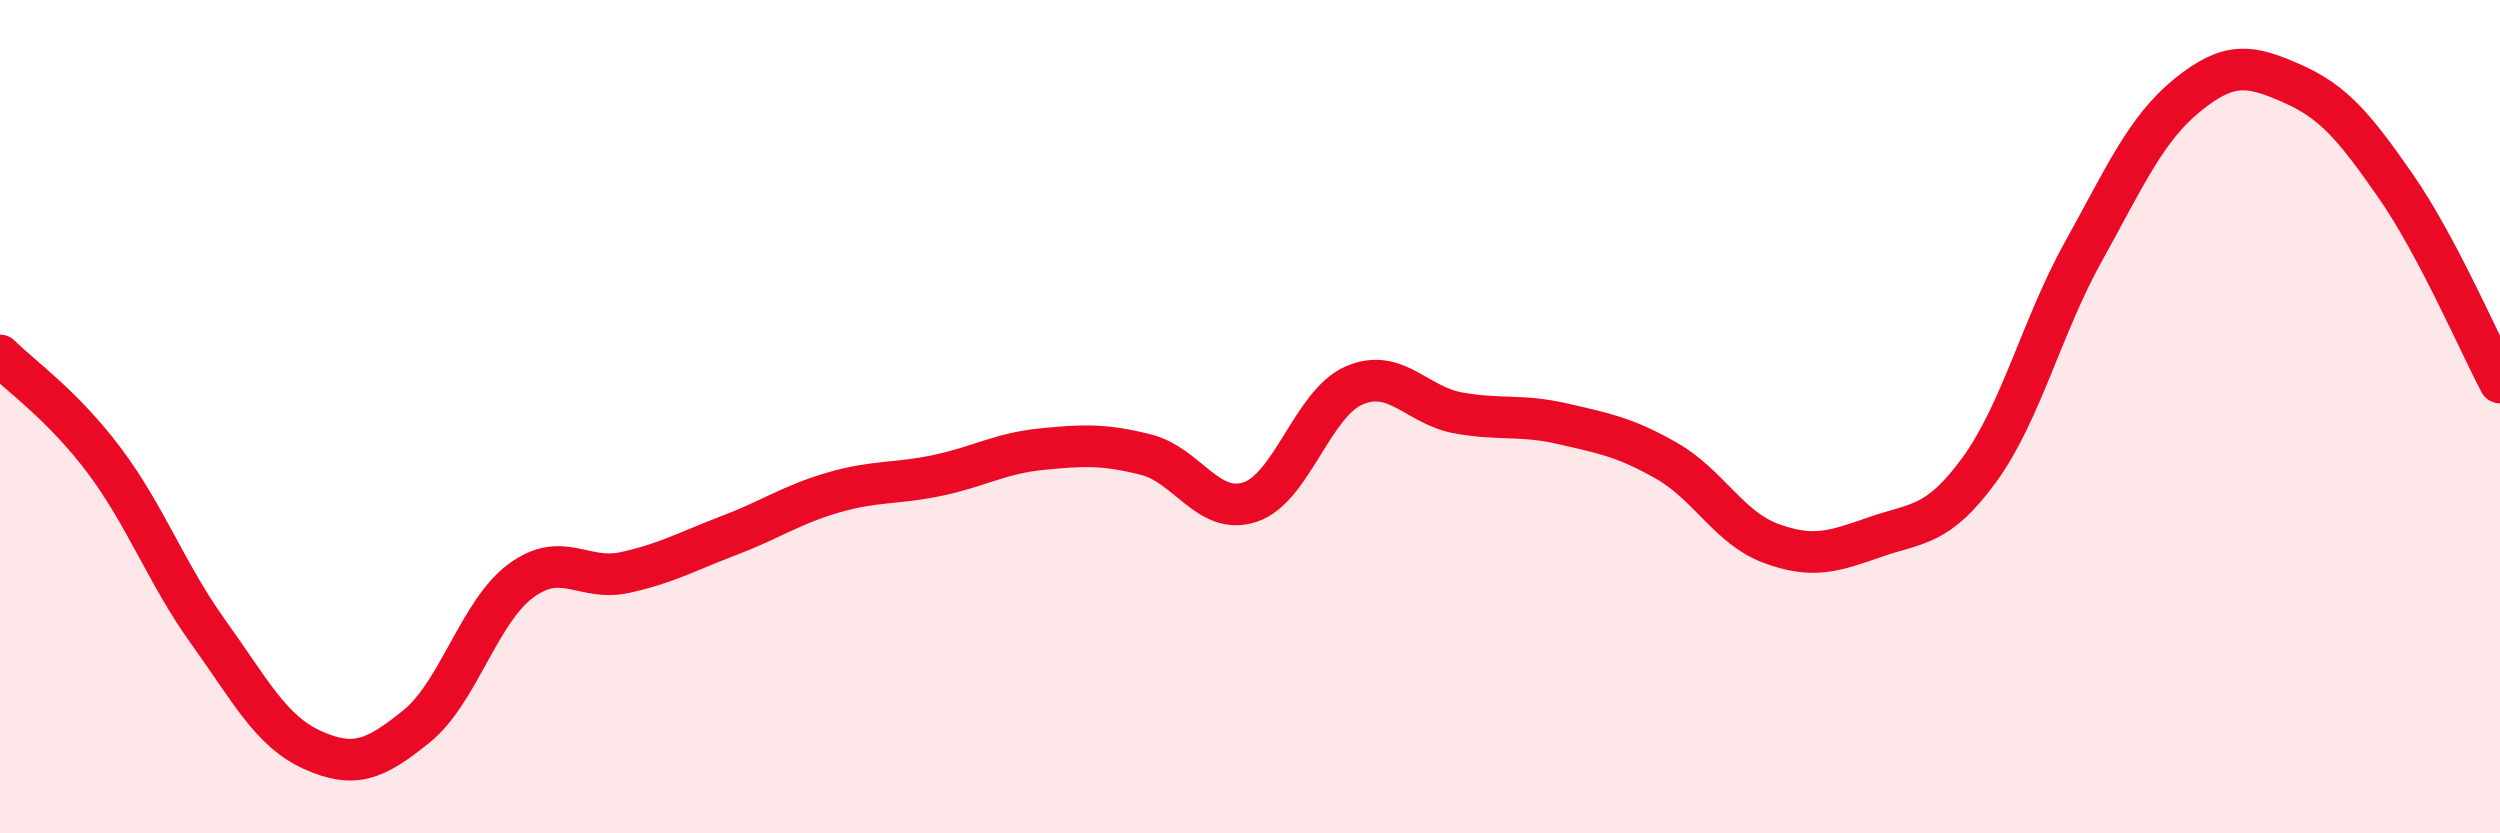
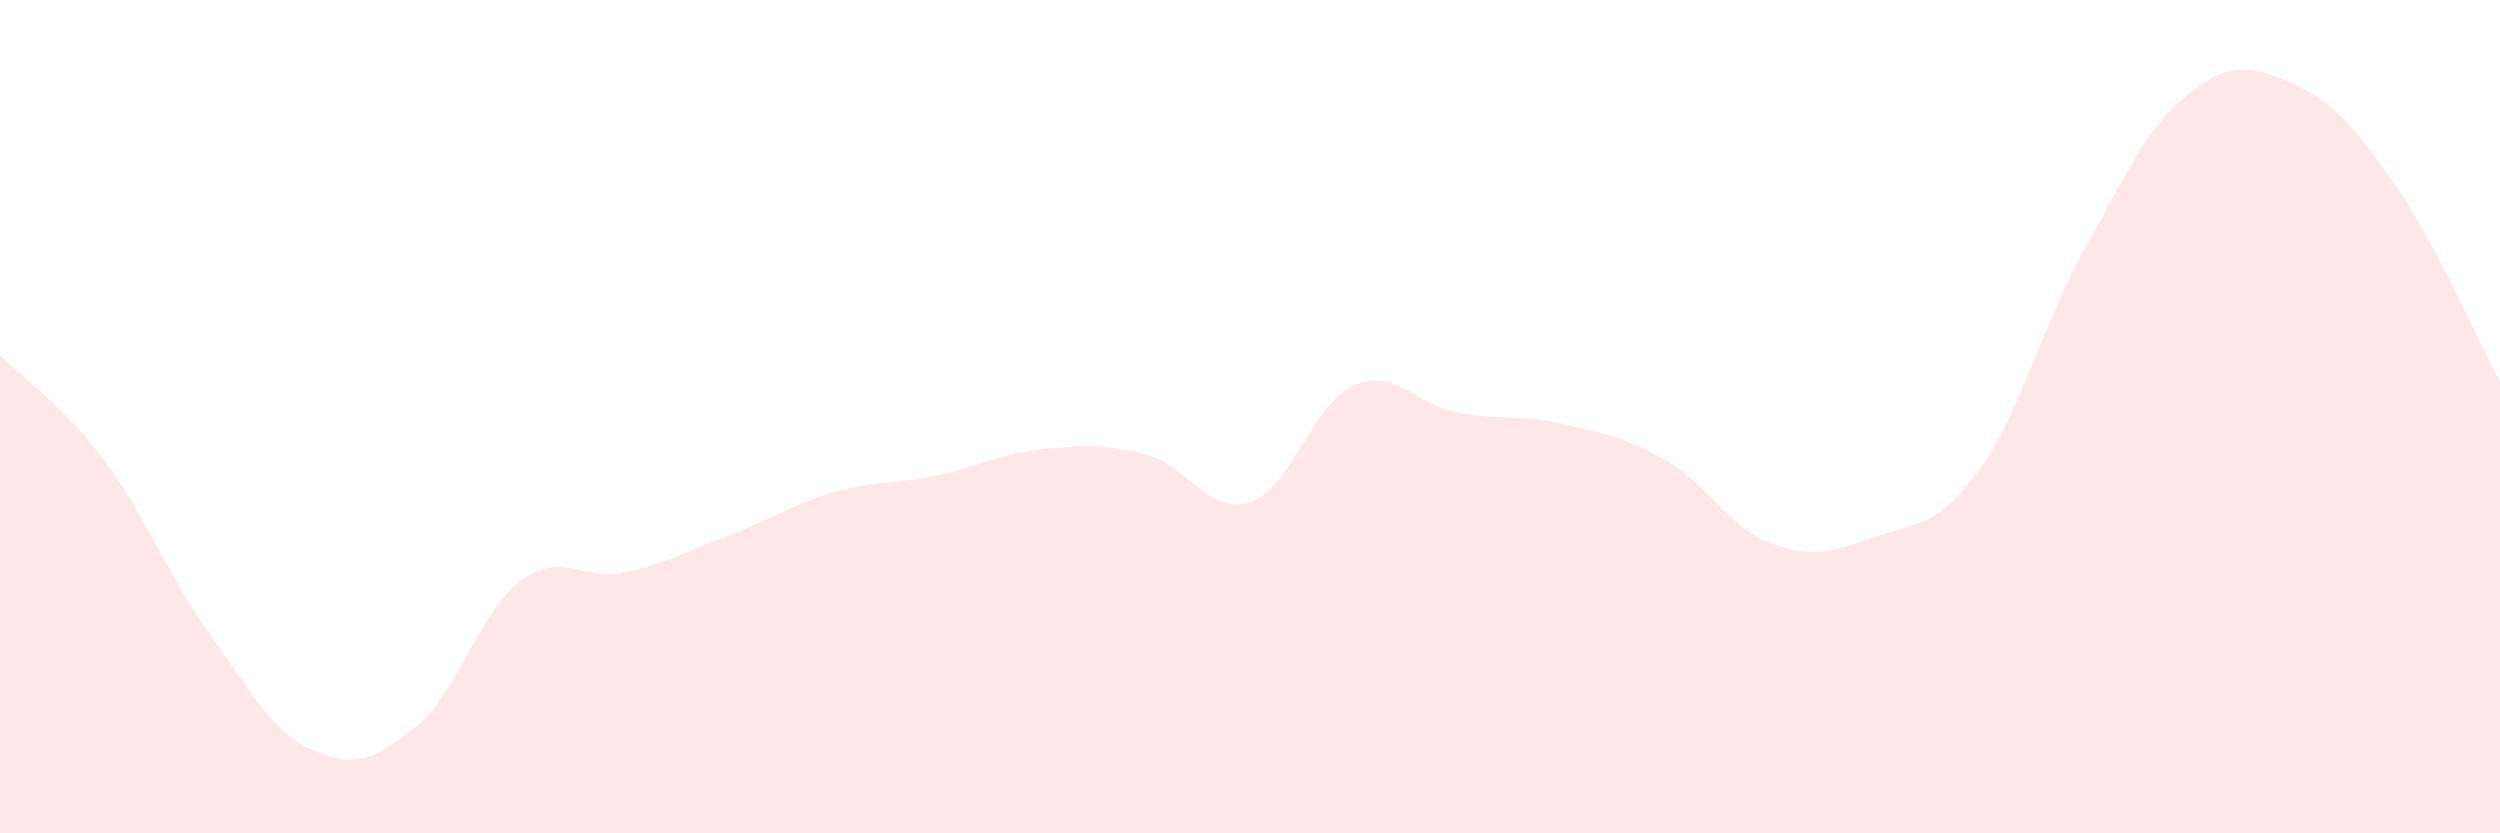
<svg xmlns="http://www.w3.org/2000/svg" width="60" height="20" viewBox="0 0 60 20">
  <path d="M 0,8.53 C 0.5,9.03 1.5,9.72 2.5,11.05 C 3.5,12.38 4,13.78 5,15.17 C 6,16.56 6.5,17.55 7.5,18 C 8.5,18.45 9,18.24 10,17.43 C 11,16.62 11.5,14.68 12.5,13.94 C 13.5,13.2 14,13.96 15,13.74 C 16,13.52 16.5,13.23 17.5,12.85 C 18.5,12.47 19,12.11 20,11.82 C 21,11.53 21.5,11.62 22.5,11.41 C 23.5,11.2 24,10.88 25,10.78 C 26,10.68 26.5,10.66 27.5,10.91 C 28.5,11.16 29,12.38 30,12.05 C 31,11.72 31.5,9.68 32.5,9.25 C 33.5,8.82 34,9.73 35,9.91 C 36,10.09 36.5,9.94 37.5,10.17 C 38.5,10.4 39,10.49 40,11.06 C 41,11.63 41.5,12.67 42.5,13.04 C 43.5,13.41 44,13.24 45,12.89 C 46,12.54 46.5,12.65 47.5,11.28 C 48.5,9.91 49,7.84 50,6.04 C 51,4.24 51.5,3.09 52.5,2.28 C 53.5,1.47 54,1.56 55,2 C 56,2.44 56.5,3.03 57.5,4.47 C 58.5,5.91 59.5,8.24 60,9.18L60 20L0 20Z" fill="#EB0A25" opacity="0.1" stroke-linecap="round" stroke-linejoin="round" />
-   <path d="M 0,8.53 C 0.5,9.03 1.5,9.72 2.5,11.05 C 3.5,12.38 4,13.78 5,15.17 C 6,16.56 6.5,17.55 7.5,18 C 8.5,18.45 9,18.24 10,17.43 C 11,16.62 11.5,14.68 12.5,13.94 C 13.5,13.2 14,13.96 15,13.74 C 16,13.52 16.5,13.23 17.5,12.85 C 18.5,12.47 19,12.11 20,11.82 C 21,11.53 21.5,11.62 22.5,11.41 C 23.5,11.2 24,10.88 25,10.78 C 26,10.68 26.5,10.66 27.5,10.91 C 28.5,11.16 29,12.38 30,12.05 C 31,11.72 31.5,9.68 32.5,9.25 C 33.5,8.82 34,9.73 35,9.91 C 36,10.09 36.5,9.94 37.5,10.17 C 38.5,10.4 39,10.49 40,11.06 C 41,11.63 41.5,12.67 42.5,13.04 C 43.5,13.41 44,13.24 45,12.89 C 46,12.54 46.5,12.65 47.5,11.28 C 48.5,9.91 49,7.84 50,6.04 C 51,4.24 51.5,3.09 52.5,2.28 C 53.5,1.47 54,1.56 55,2 C 56,2.44 56.5,3.03 57.5,4.47 C 58.5,5.91 59.5,8.24 60,9.18" stroke="#EB0A25" stroke-width="1" fill="none" stroke-linecap="round" stroke-linejoin="round" />
</svg>